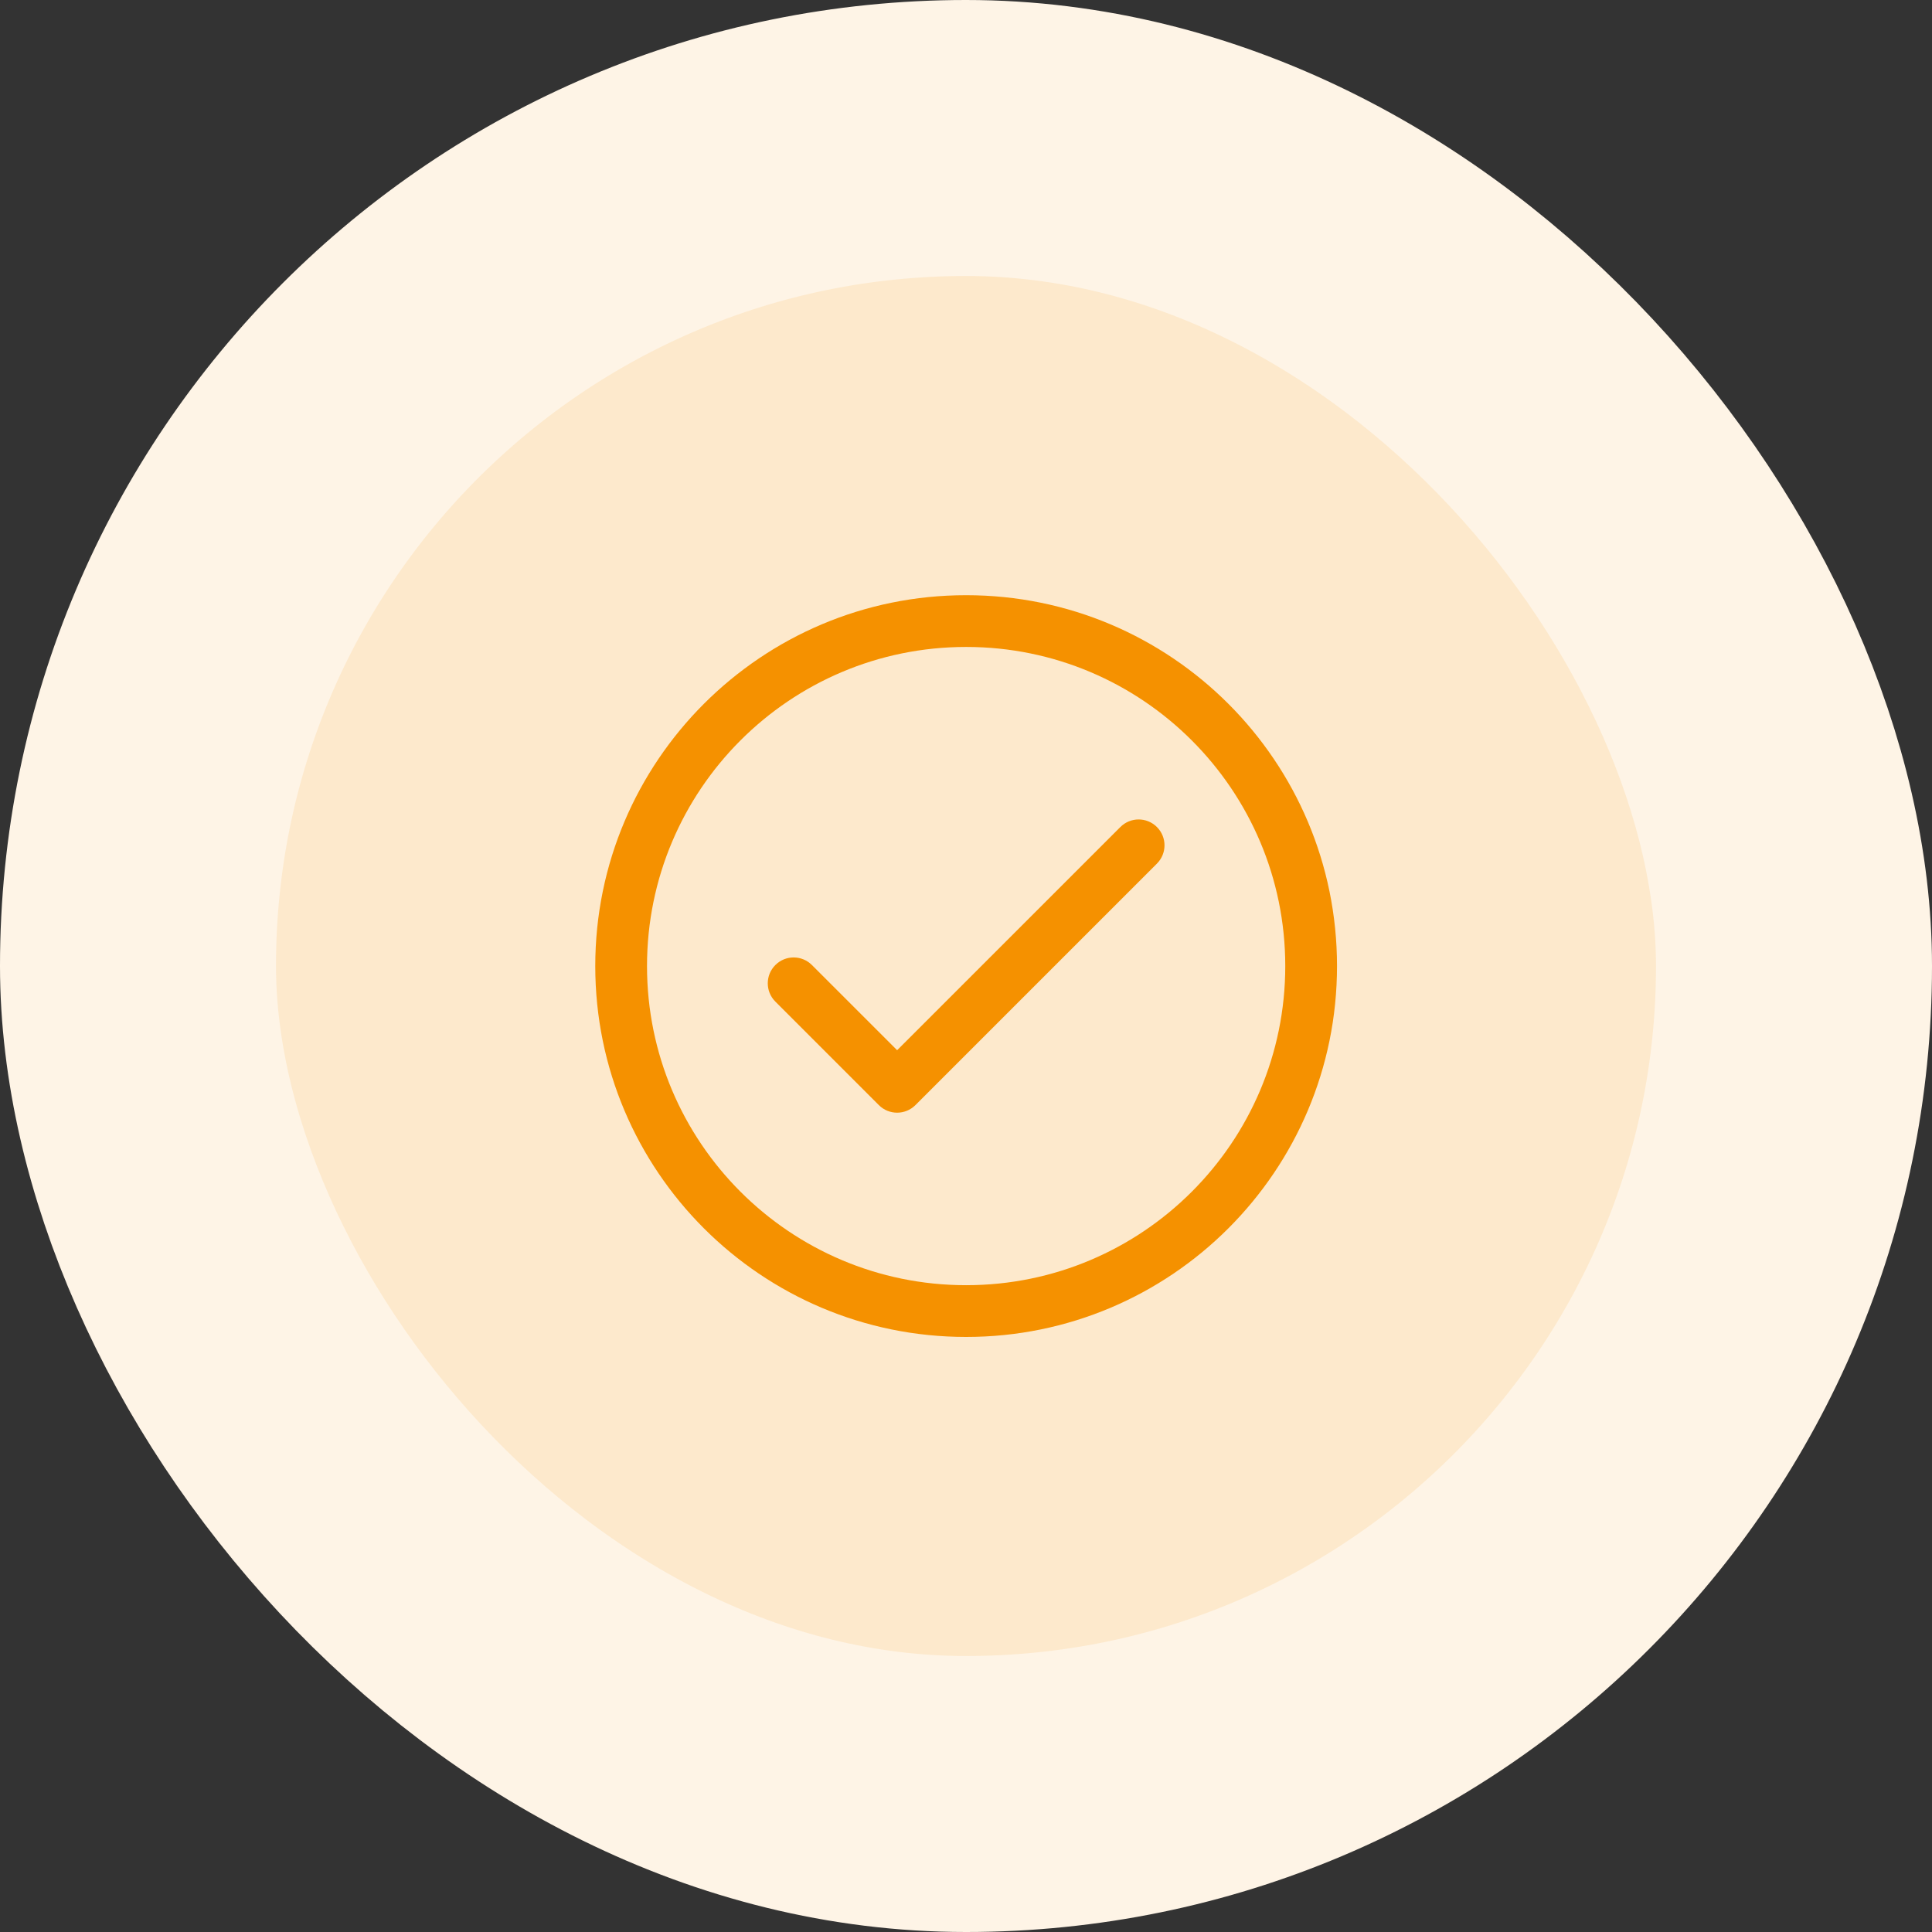
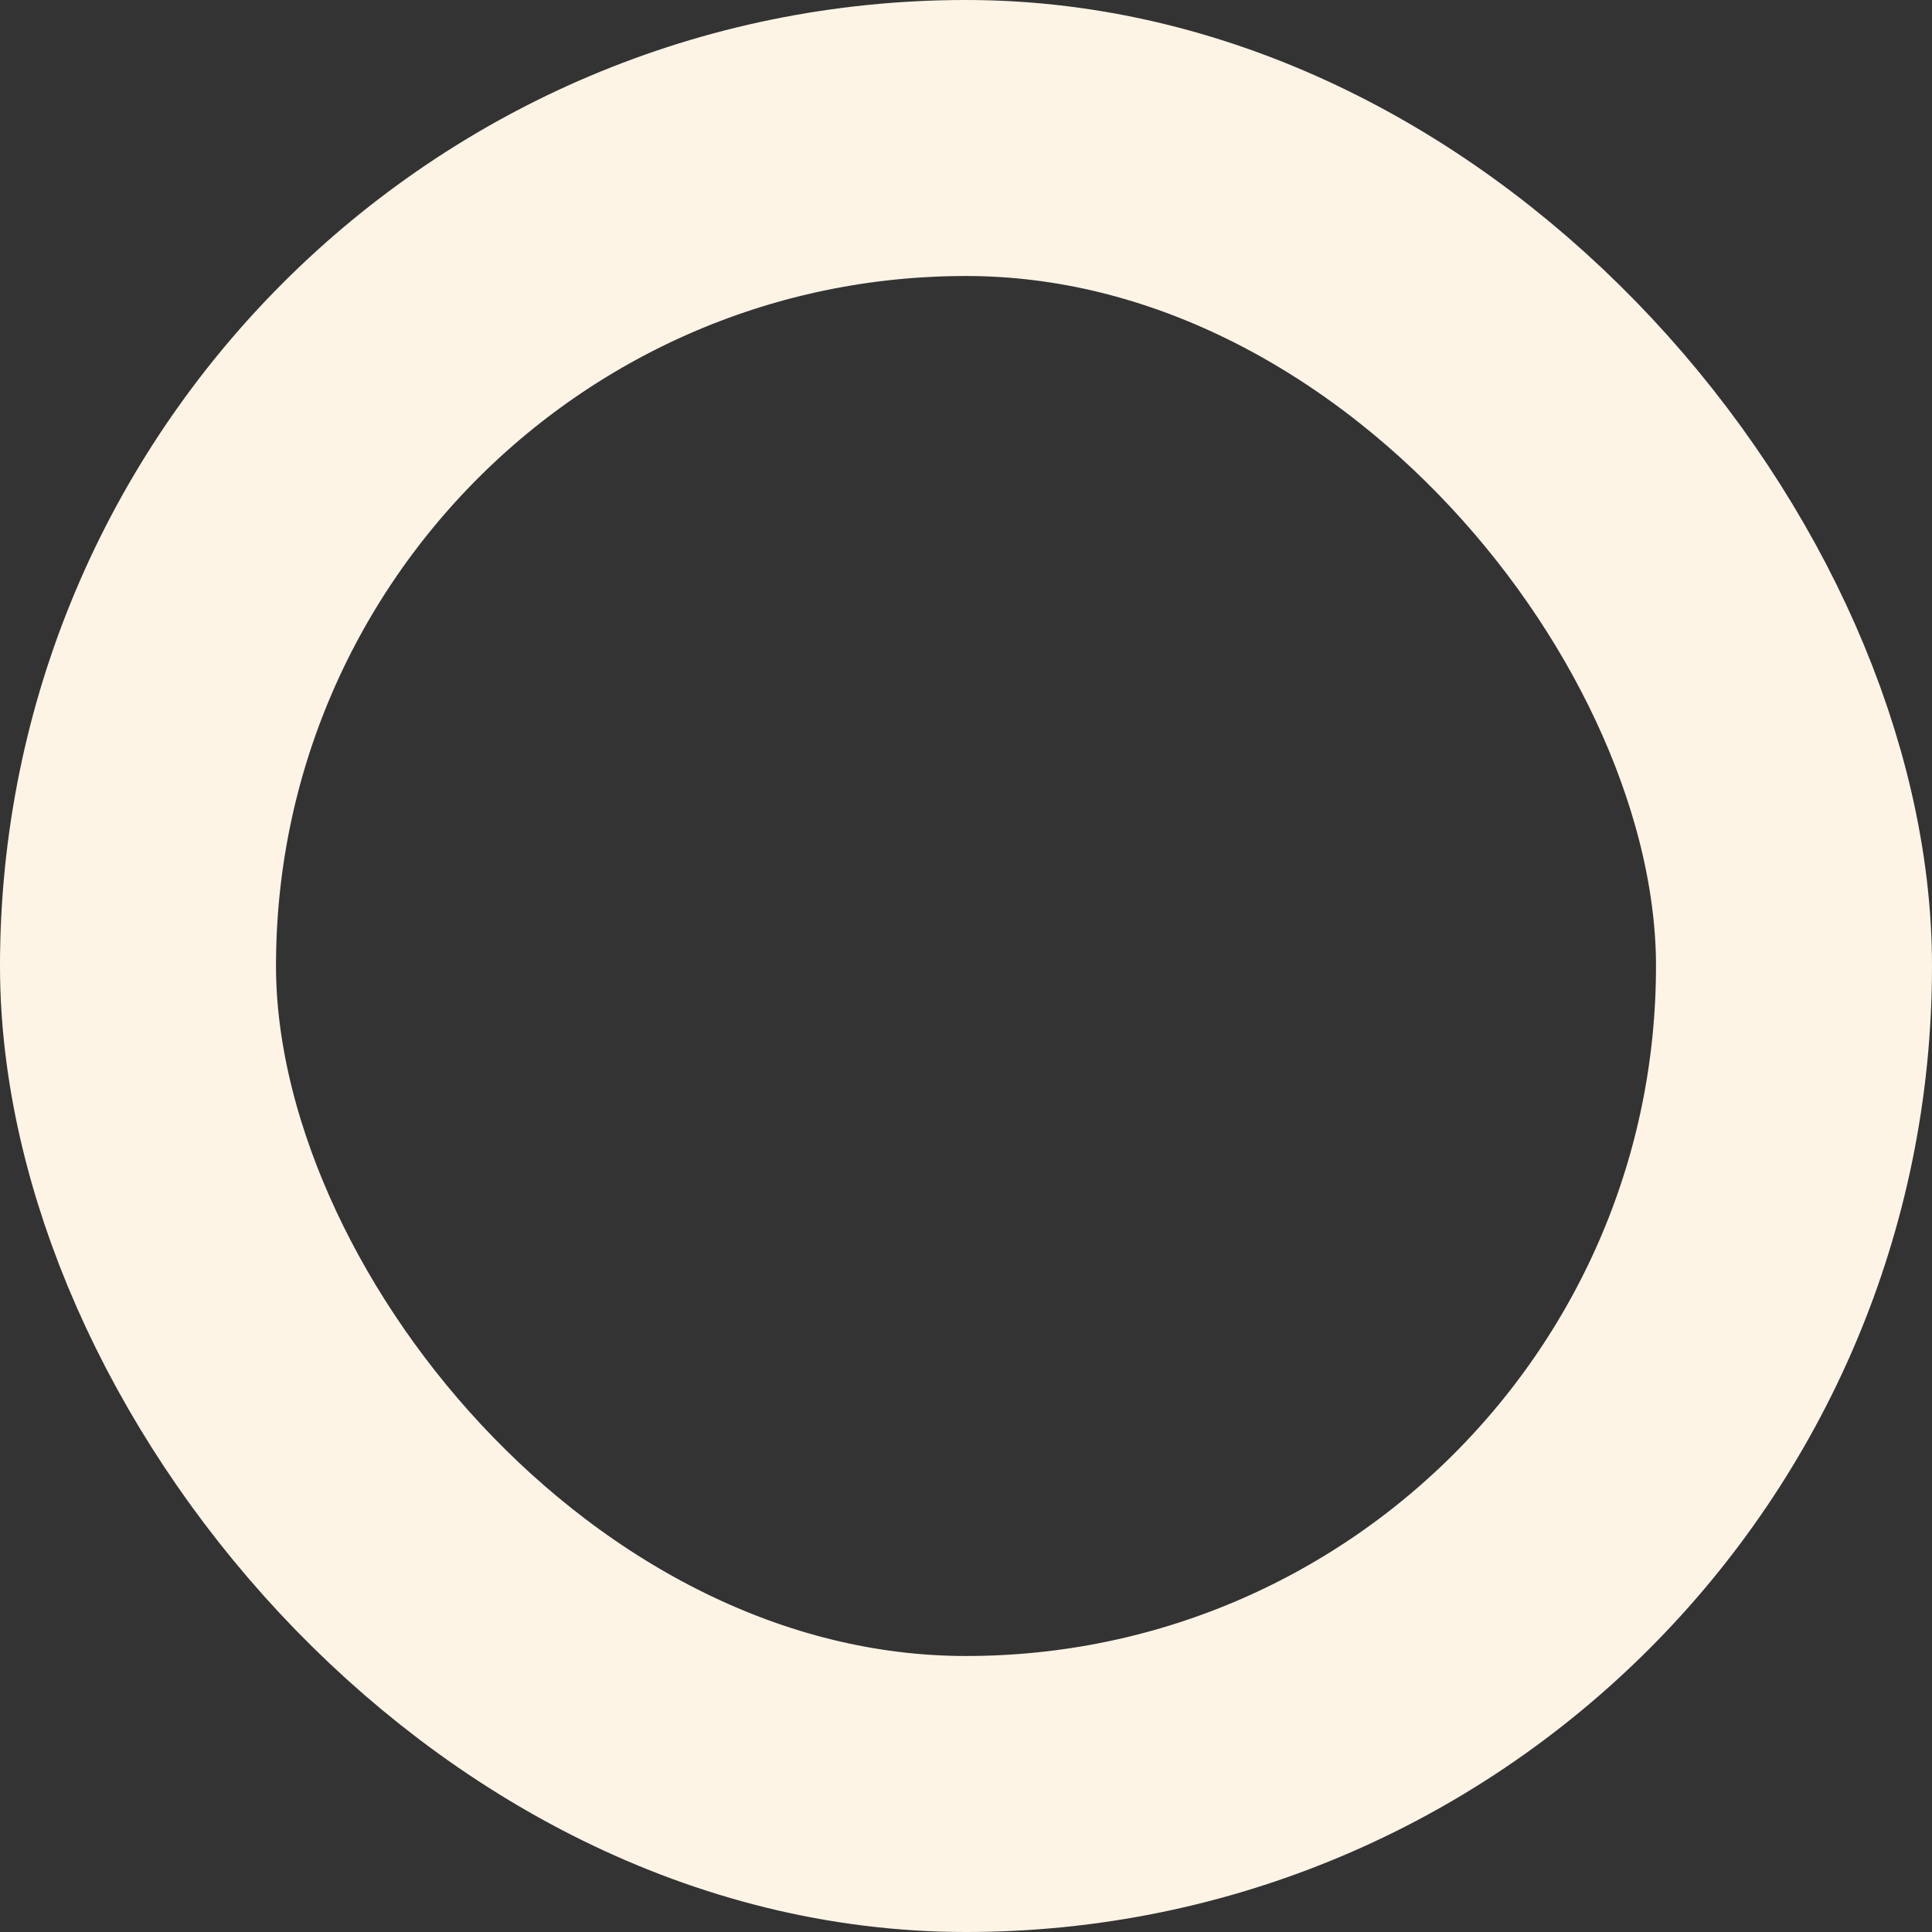
<svg xmlns="http://www.w3.org/2000/svg" width="56" height="56" viewBox="0 0 56 56" fill="none">
  <rect x="0" y="0" width="56" height="56" fill="#333333" stroke="none" />
-   <rect x="4" y="4" width="48" height="48" rx="24" fill="#FDE9CC" />
  <rect x="4" y="4" width="48" height="48" rx="24" stroke="#FEF4E6" stroke-width="8" />
  <g clip-path="url(#clip0_2811_58276)">
    <rect width="24" height="24" transform="translate(16 16.001)" fill="white" fill-opacity="0.01" />
    <path d="M28.004 17.252C33.941 17.252 38.754 22.065 38.754 28.002C38.754 33.939 33.941 38.752 28.004 38.752C22.067 38.752 17.254 33.939 17.254 28.002C17.254 22.065 22.067 17.252 28.004 17.252ZM28.004 18.752C22.895 18.752 18.754 22.893 18.754 28.002C18.754 33.11 22.895 37.252 28.004 37.252C33.112 37.252 37.254 33.111 37.254 28.002C37.254 22.893 33.112 18.752 28.004 18.752ZM32.474 23.972C32.767 23.679 33.241 23.679 33.534 23.972C33.827 24.265 33.827 24.739 33.534 25.032L26.534 32.032C26.241 32.325 25.766 32.325 25.474 32.032L22.474 29.032C22.181 28.739 22.181 28.265 22.474 27.972C22.767 27.679 23.241 27.679 23.534 27.972L26.004 30.441L32.474 23.972Z" fill="#F59100" />
  </g>
  <defs>
    <clipPath id="clip0_2811_58276">
-       <rect width="24" height="24" fill="white" transform="translate(16 16.001)" />
-     </clipPath>
+       </clipPath>
  </defs>
</svg>